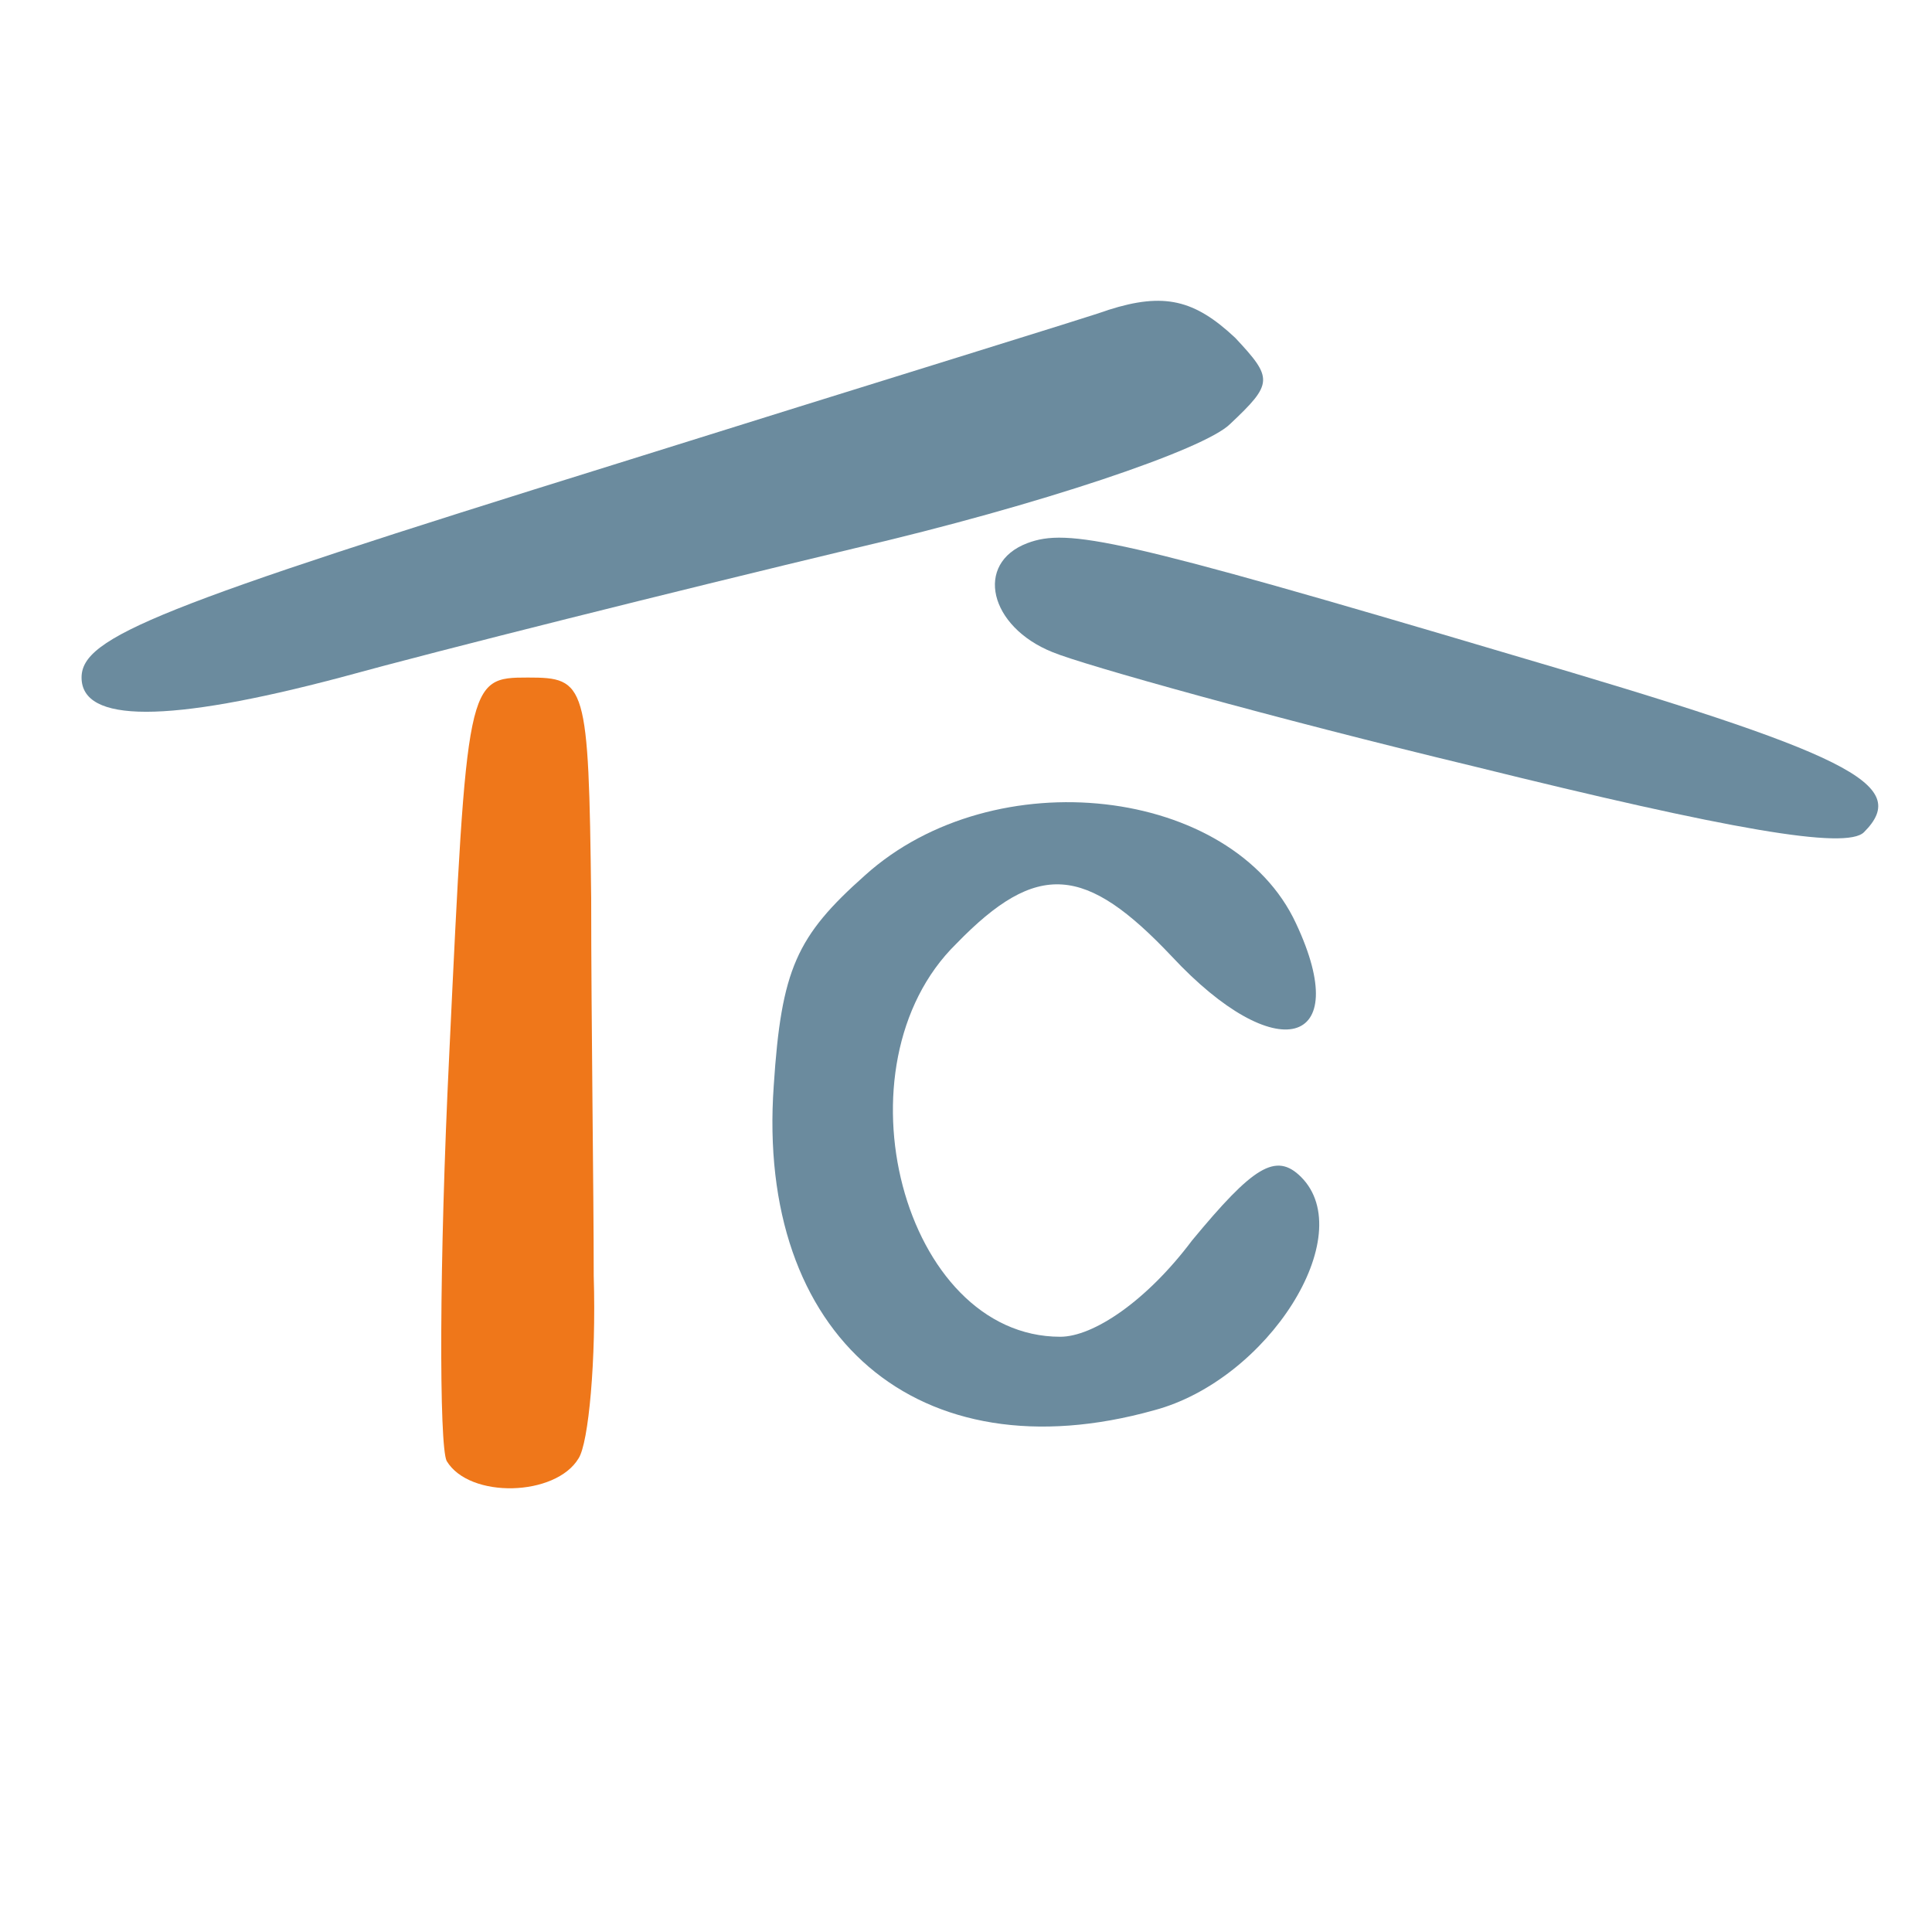
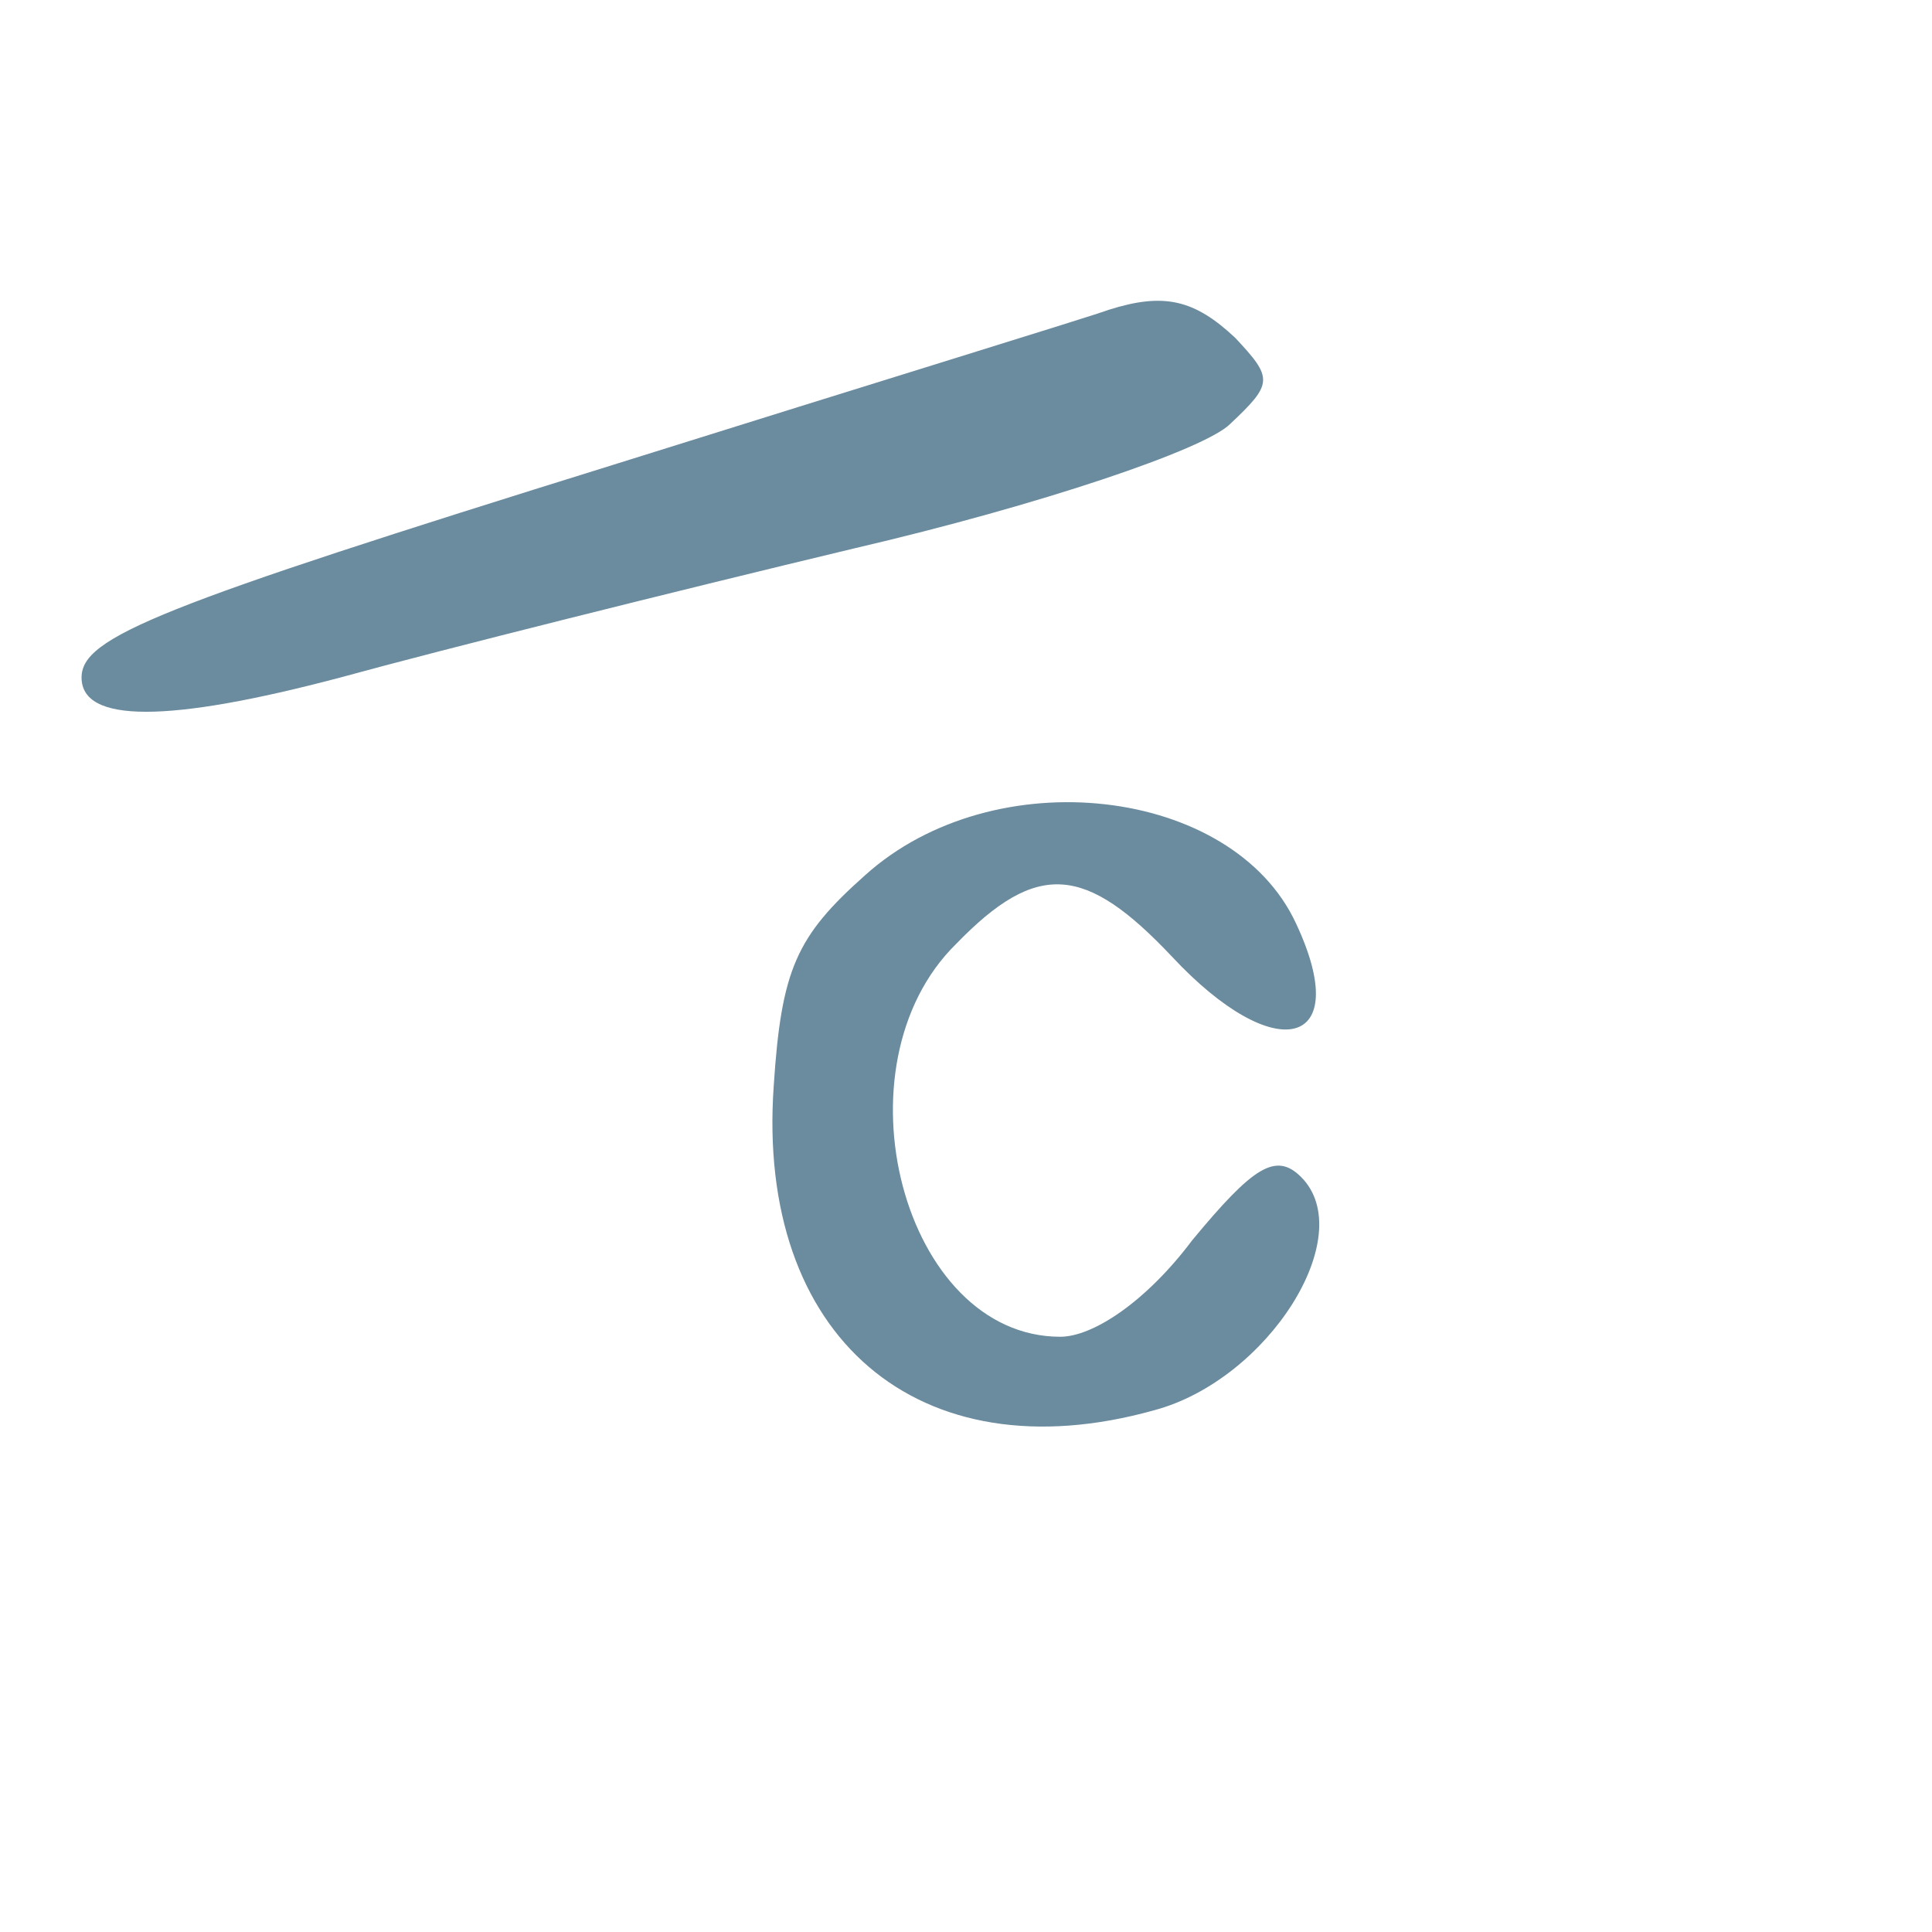
<svg xmlns="http://www.w3.org/2000/svg" version="1.0" width="262pt" height="262pt" viewBox="0 -8.717 76.2 76.2">
  <g transform="matrix(0.1, 0, 0, -0.1, -93.783, 85.006)" fill="#000000" stroke="none">
    <path d="M1375 815 c-5 -2 -93 -29 -195 -61 -180 -56 -210 -68 -210 -84 0 -18 34 -18 102 0 40 11 132 34 203 51 73 17 138 39 148 49 17 16 17 18 2 34 -16 15 -28 18 -50 11z" style="fill: rgb(107, 139, 158);" />
-     <path d="M1343 723 c-21 -8 -15 -33 10 -43 12 -5 87 -26 166 -45 101 -25 147 -33 154 -26 19 19 -6 31 -139 70 -155 46 -175 50 -191 44z" style="fill: rgb(107, 139, 158);" />
-     <path d="M1115 521 c-4 -82 -4 -154 -1 -160 9 -15 43 -14 52 1 4 6 7 39 6 72 0 34 -1 100 -1 149 -1 85 -2 87 -25 87 -24 0 -24 -1 -31 -149z" style="fill: rgb(239, 119, 26);" />
    <path d="M1279 592 c-27 -24 -33 -37 -36 -83 -7 -99 57 -154 150 -128 45 12 81 69 58 92 -10 10 -19 4 -43 -25 -18 -24 -39 -38 -52 -38 -62 0 -90 107 -41 155 32 33 51 31 85 -5 41 -44 72 -36 49 13 -25 54 -119 65 -170 19z" style="fill: rgb(107, 139, 158);" />
  </g>
</svg>